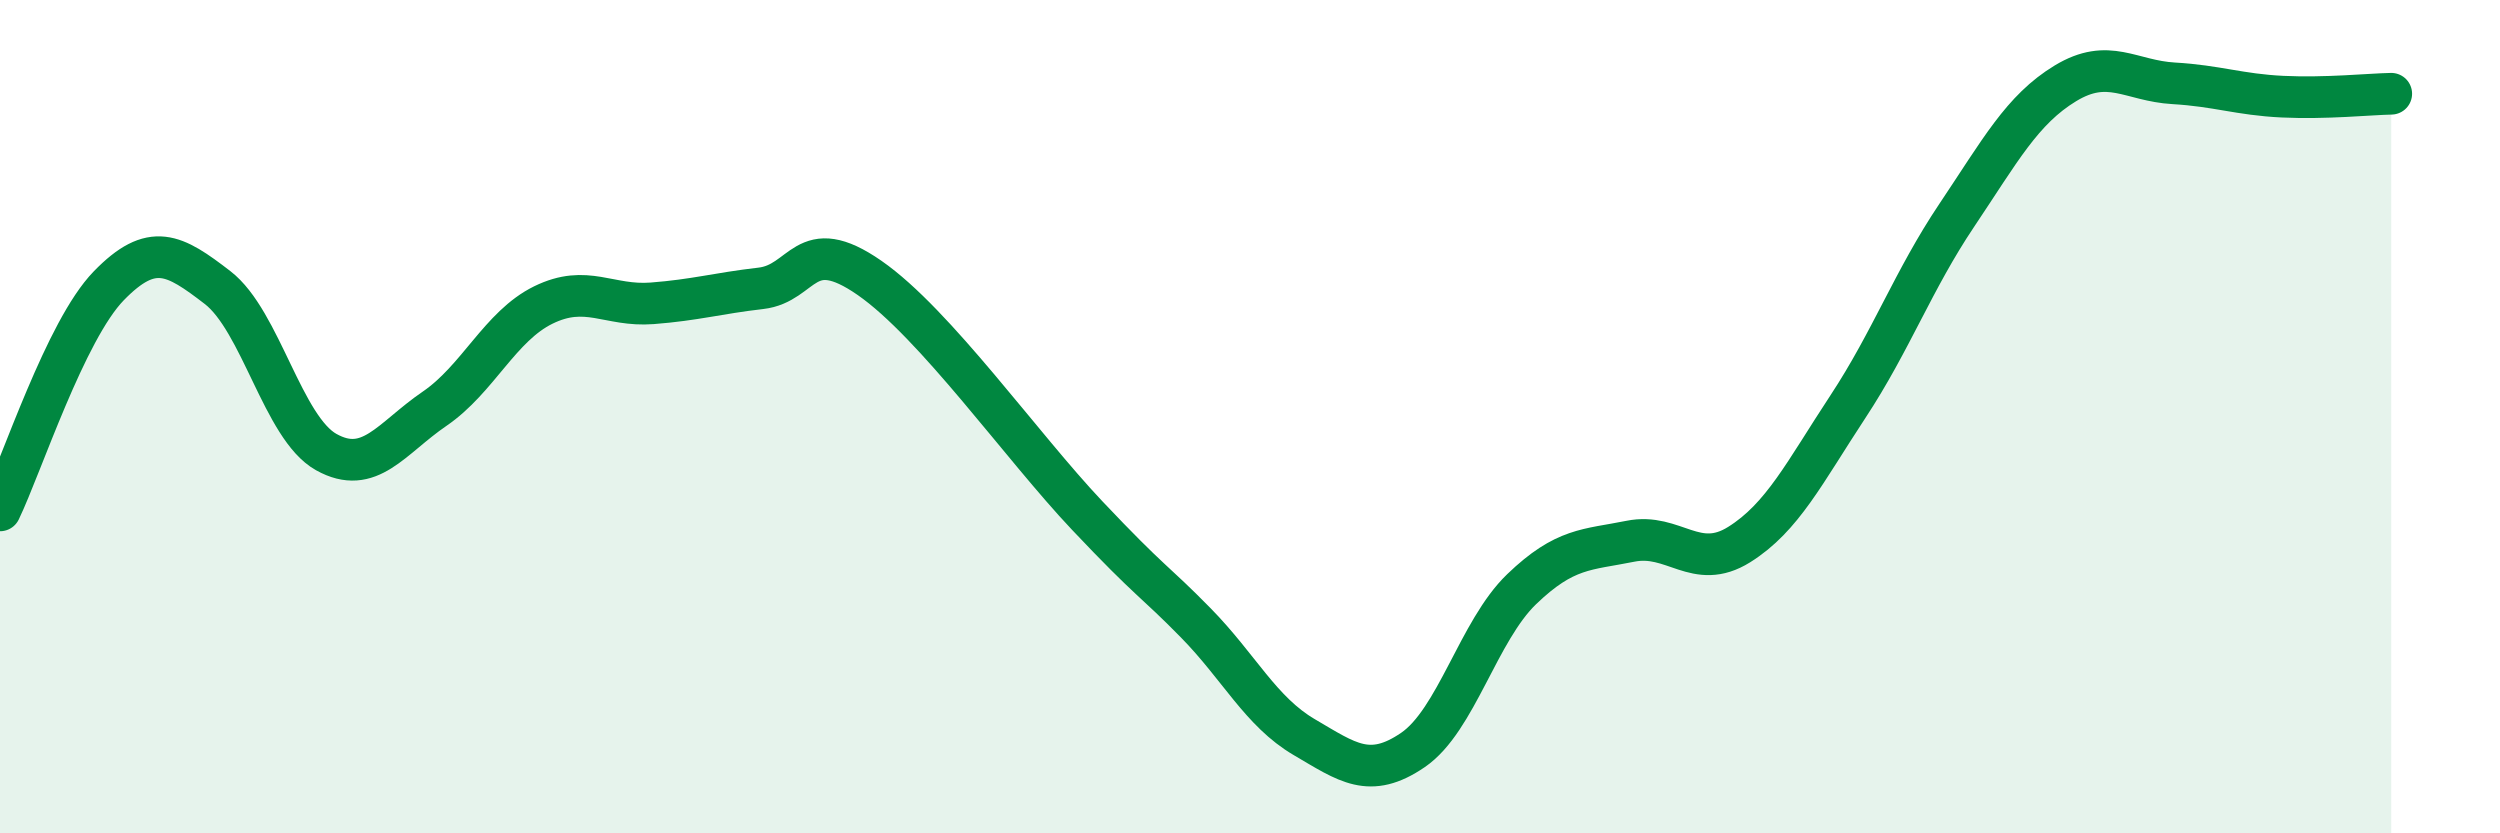
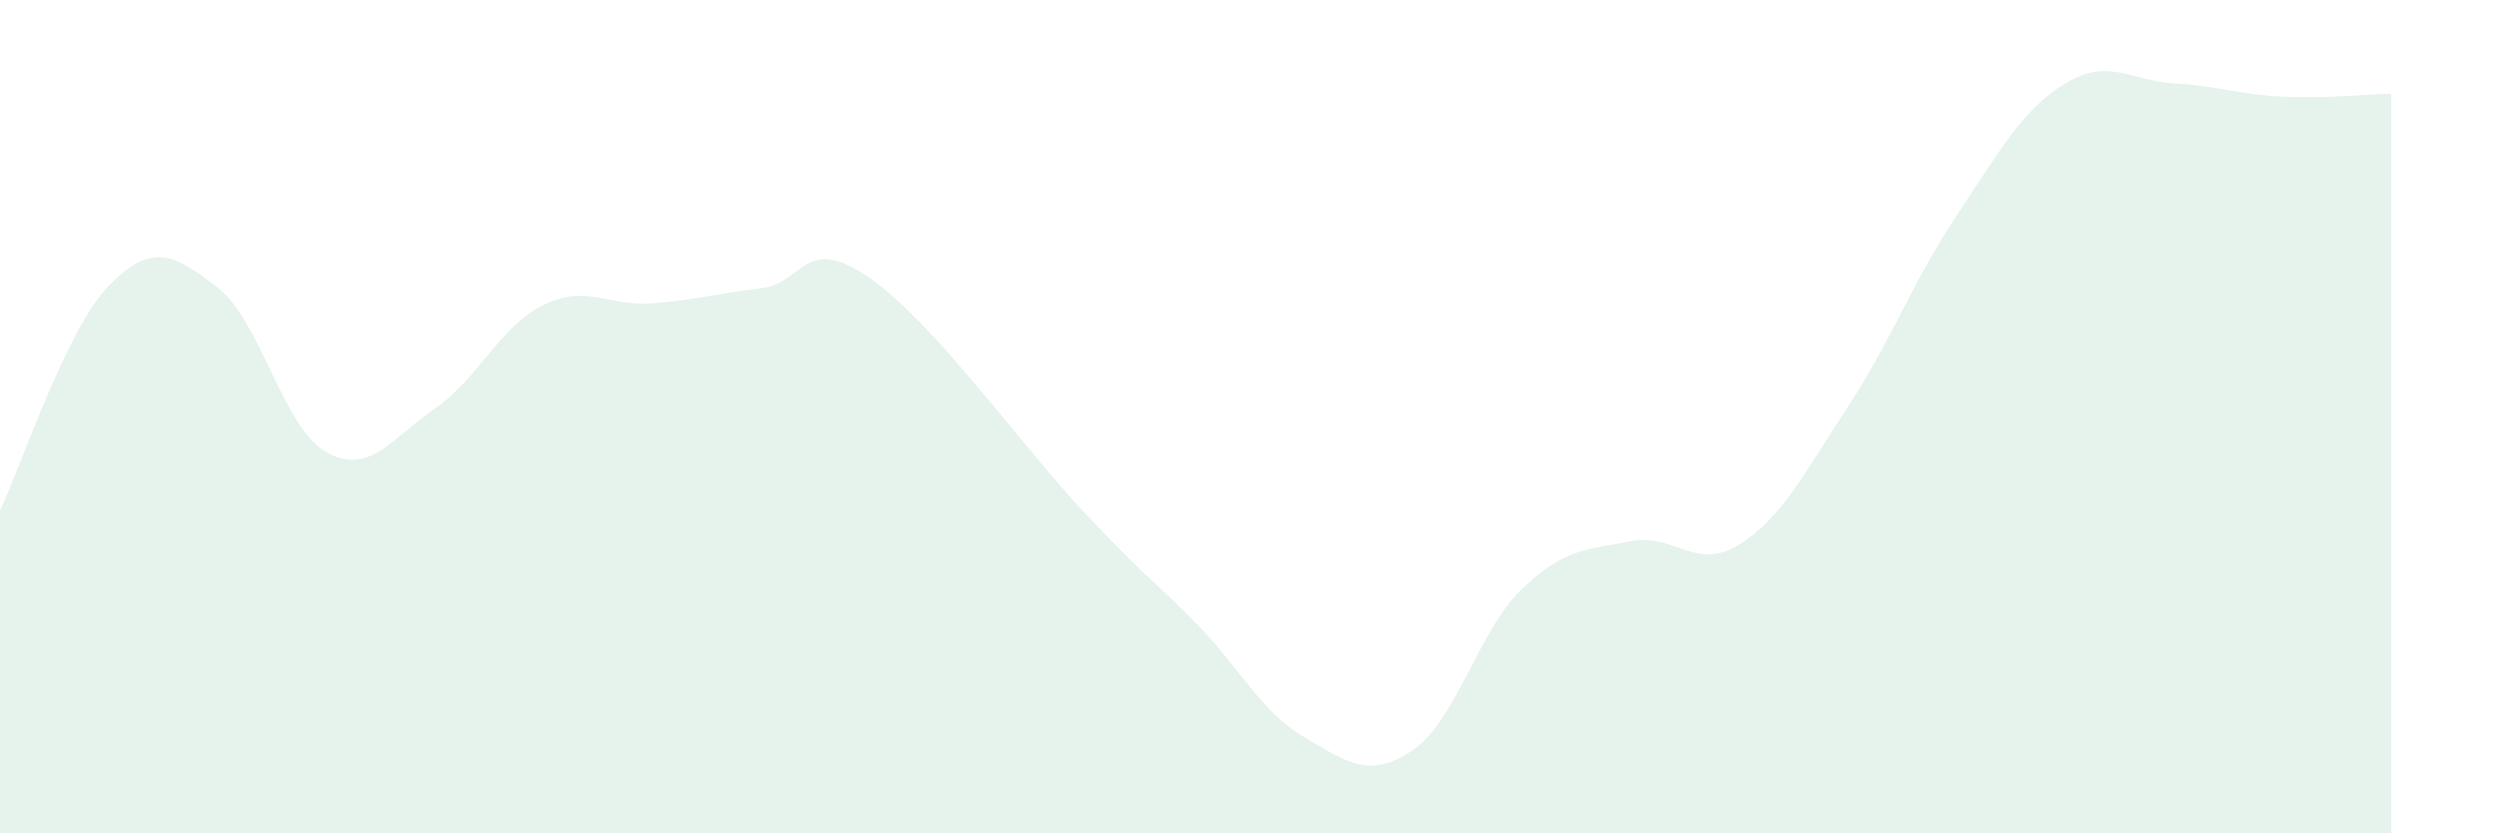
<svg xmlns="http://www.w3.org/2000/svg" width="60" height="20" viewBox="0 0 60 20">
  <path d="M 0,12.25 C 0.52,11.17 1.57,7.93 2.61,6.86 C 3.65,5.79 4.18,6.1 5.22,6.9 C 6.26,7.7 6.79,10.27 7.83,10.85 C 8.87,11.43 9.39,10.52 10.43,9.81 C 11.47,9.1 12,7.83 13.04,7.32 C 14.08,6.81 14.61,7.36 15.65,7.28 C 16.69,7.2 17.22,7.04 18.26,6.92 C 19.3,6.8 19.3,5.58 20.87,6.67 C 22.44,7.76 24.52,10.71 26.09,12.37 C 27.66,14.03 27.66,13.89 28.7,14.95 C 29.74,16.01 30.26,17.08 31.3,17.69 C 32.34,18.3 32.87,18.71 33.91,18 C 34.95,17.29 35.48,15.14 36.52,14.14 C 37.56,13.14 38.09,13.2 39.13,12.99 C 40.17,12.78 40.7,13.72 41.74,13.07 C 42.78,12.42 43.31,11.34 44.35,9.76 C 45.39,8.18 45.92,6.72 46.96,5.17 C 48,3.62 48.53,2.63 49.57,2 C 50.61,1.37 51.13,1.94 52.17,2 C 53.21,2.06 53.74,2.27 54.78,2.32 C 55.82,2.37 56.87,2.26 57.39,2.25L57.39 20L0 20Z" fill="#008740" opacity="0.1" stroke-linecap="round" stroke-linejoin="round" />
-   <path d="M 0,12.25 C 0.52,11.17 1.57,7.93 2.61,6.86 C 3.65,5.79 4.18,6.1 5.22,6.9 C 6.26,7.7 6.79,10.27 7.83,10.85 C 8.87,11.43 9.39,10.52 10.43,9.81 C 11.47,9.1 12,7.83 13.04,7.32 C 14.08,6.81 14.61,7.36 15.65,7.28 C 16.69,7.2 17.22,7.04 18.26,6.92 C 19.3,6.8 19.3,5.58 20.87,6.67 C 22.44,7.76 24.52,10.71 26.09,12.37 C 27.66,14.03 27.66,13.89 28.7,14.95 C 29.74,16.01 30.26,17.08 31.3,17.69 C 32.34,18.3 32.87,18.71 33.91,18 C 34.95,17.29 35.48,15.14 36.52,14.14 C 37.56,13.14 38.09,13.2 39.13,12.99 C 40.17,12.78 40.7,13.72 41.74,13.07 C 42.78,12.42 43.31,11.34 44.35,9.76 C 45.39,8.18 45.92,6.72 46.96,5.17 C 48,3.62 48.53,2.63 49.57,2 C 50.61,1.37 51.13,1.94 52.17,2 C 53.21,2.06 53.74,2.27 54.78,2.32 C 55.82,2.37 56.87,2.26 57.39,2.25" stroke="#008740" stroke-width="1" fill="none" stroke-linecap="round" stroke-linejoin="round" />
</svg>